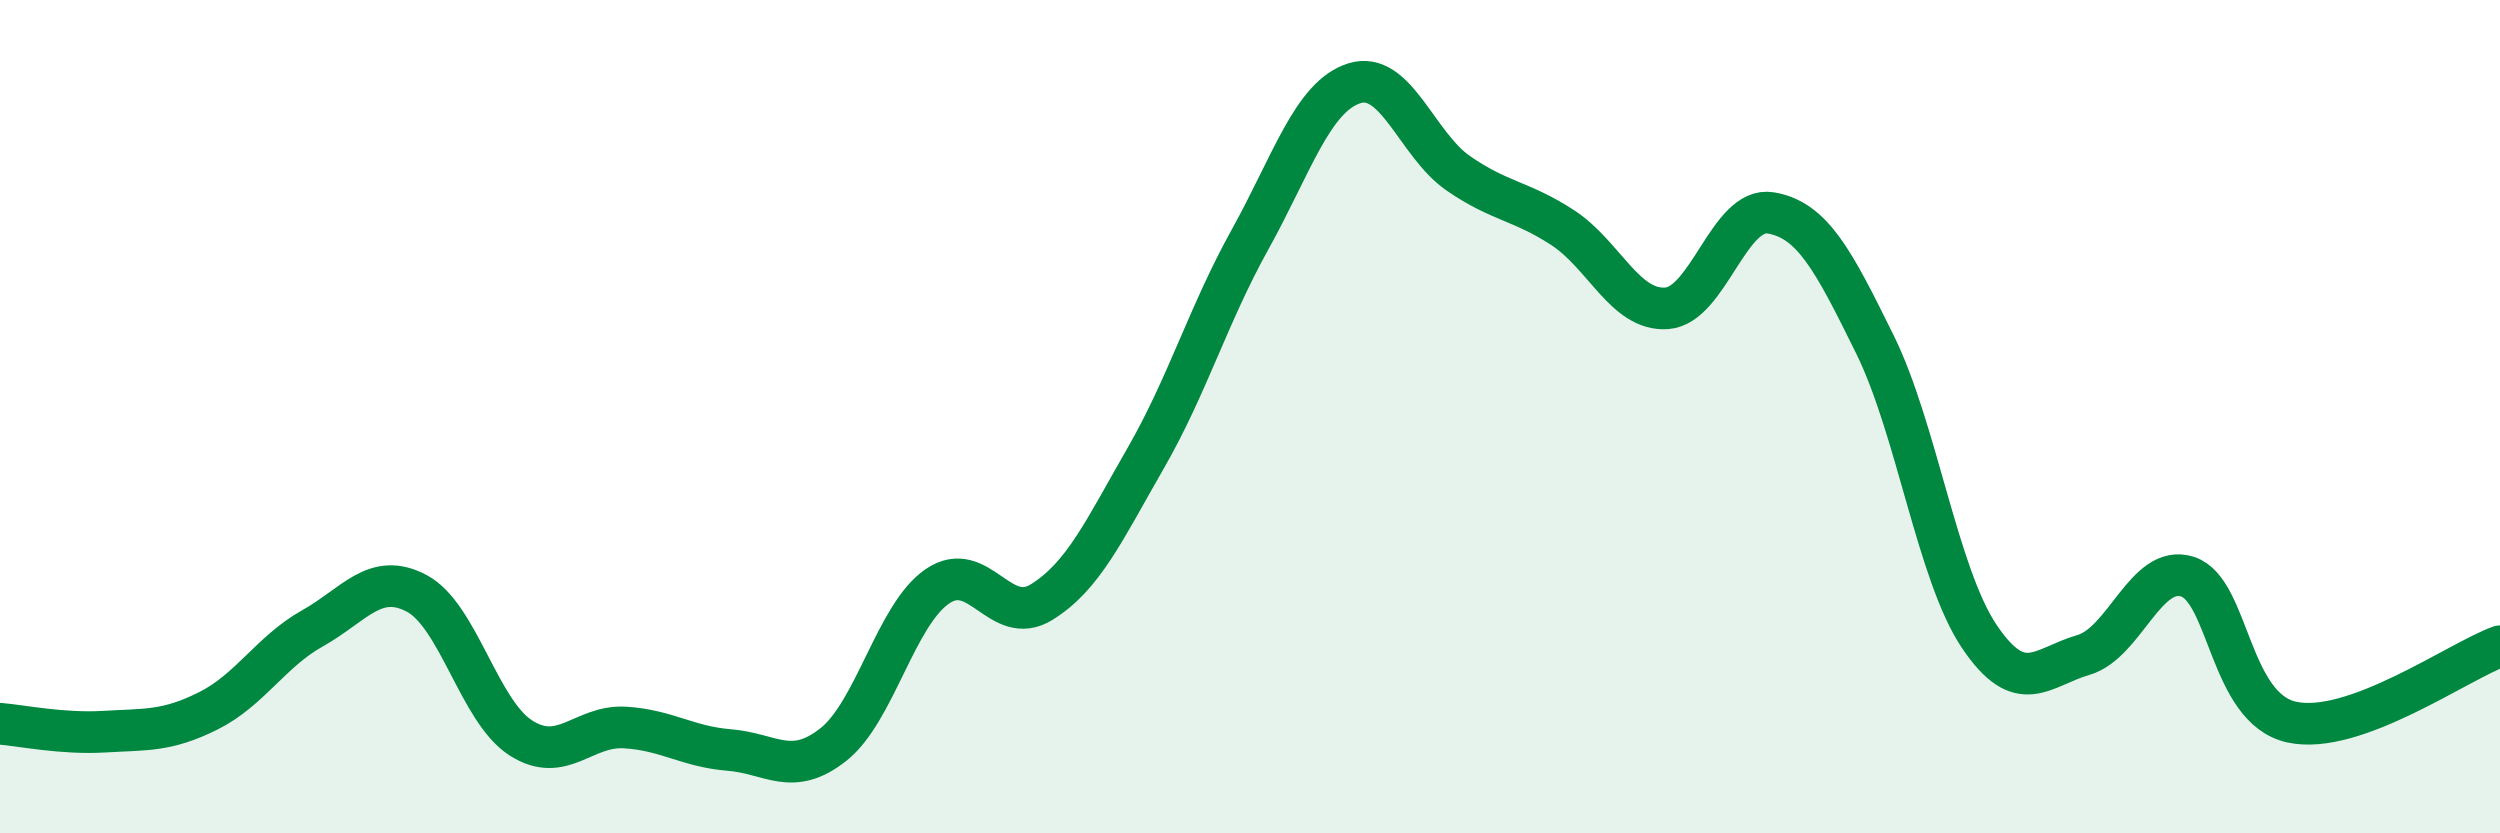
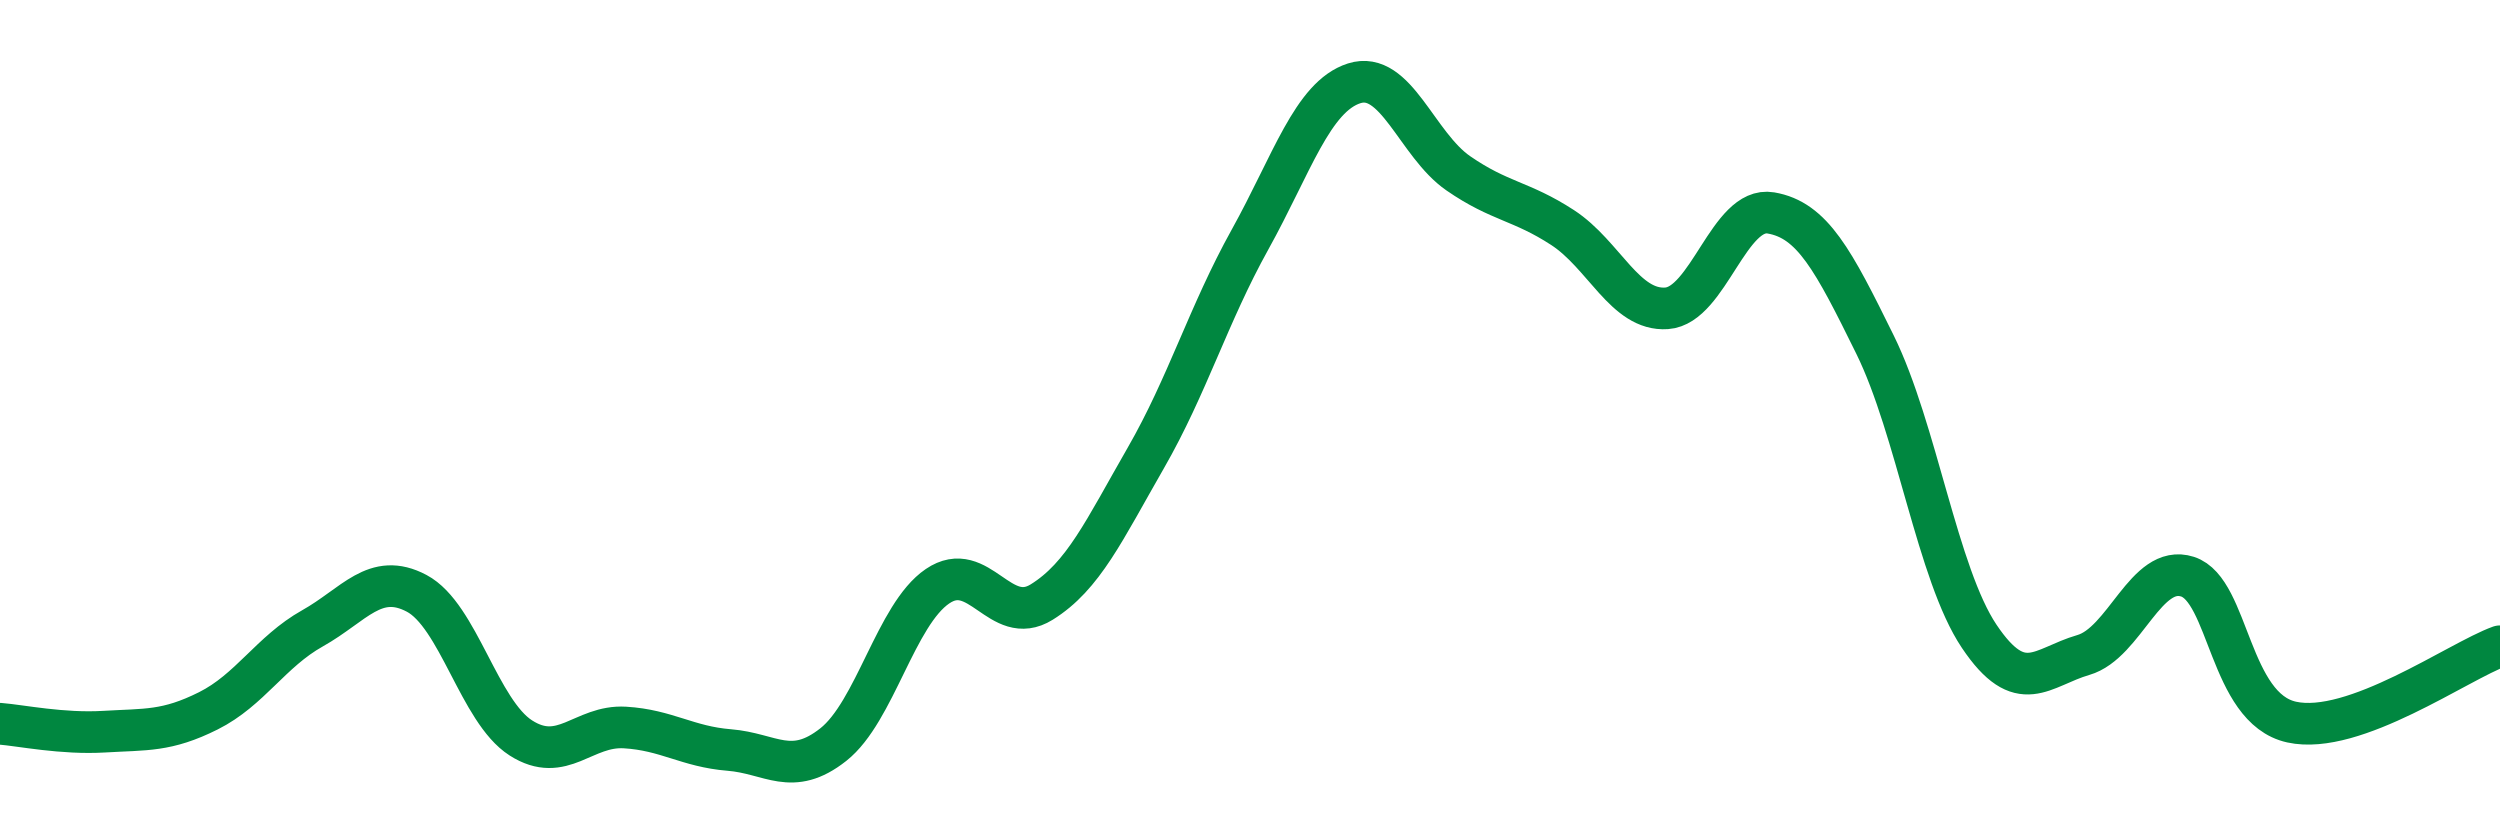
<svg xmlns="http://www.w3.org/2000/svg" width="60" height="20" viewBox="0 0 60 20">
-   <path d="M 0,17.37 C 0.5,17.41 1.5,17.62 2.5,17.56 C 3.5,17.5 4,17.56 5,17.06 C 6,16.56 6.5,15.64 7.5,15.08 C 8.5,14.52 9,13.71 10,14.24 C 11,14.77 11.5,17.07 12.5,17.71 C 13.5,18.35 14,17.4 15,17.46 C 16,17.52 16.5,17.92 17.5,18 C 18.5,18.08 19,18.66 20,17.87 C 21,17.08 21.5,14.75 22.5,14.07 C 23.5,13.39 24,15.07 25,14.45 C 26,13.83 26.5,12.73 27.5,10.99 C 28.5,9.25 29,7.55 30,5.75 C 31,3.95 31.5,2.32 32.5,2 C 33.5,1.68 34,3.47 35,4.16 C 36,4.85 36.5,4.81 37.5,5.46 C 38.5,6.11 39,7.47 40,7.4 C 41,7.33 41.5,4.94 42.5,5.11 C 43.5,5.28 44,6.24 45,8.27 C 46,10.3 46.5,13.78 47.5,15.27 C 48.5,16.76 49,16.01 50,15.72 C 51,15.43 51.5,13.52 52.5,13.84 C 53.5,14.16 53.5,17 55,17.33 C 56.5,17.66 59,15.87 60,15.51L60 20L0 20Z" fill="#008740" opacity="0.1" stroke-linecap="round" stroke-linejoin="round" />
  <path d="M 0,17.37 C 0.5,17.41 1.5,17.62 2.5,17.56 C 3.5,17.5 4,17.56 5,17.06 C 6,16.56 6.5,15.64 7.5,15.08 C 8.5,14.52 9,13.71 10,14.24 C 11,14.77 11.5,17.07 12.5,17.71 C 13.5,18.35 14,17.4 15,17.46 C 16,17.52 16.5,17.92 17.5,18 C 18.5,18.08 19,18.66 20,17.87 C 21,17.08 21.5,14.75 22.5,14.07 C 23.5,13.39 24,15.07 25,14.45 C 26,13.83 26.5,12.73 27.5,10.99 C 28.5,9.25 29,7.55 30,5.75 C 31,3.95 31.5,2.32 32.5,2 C 33.5,1.68 34,3.47 35,4.16 C 36,4.85 36.5,4.81 37.5,5.46 C 38.5,6.11 39,7.47 40,7.4 C 41,7.33 41.5,4.94 42.5,5.11 C 43.5,5.28 44,6.24 45,8.27 C 46,10.3 46.5,13.78 47.5,15.27 C 48.5,16.76 49,16.01 50,15.72 C 51,15.43 51.5,13.52 52.5,13.84 C 53.5,14.16 53.5,17 55,17.33 C 56.5,17.66 59,15.87 60,15.51" stroke="#008740" stroke-width="1" fill="none" stroke-linecap="round" stroke-linejoin="round" />
</svg>